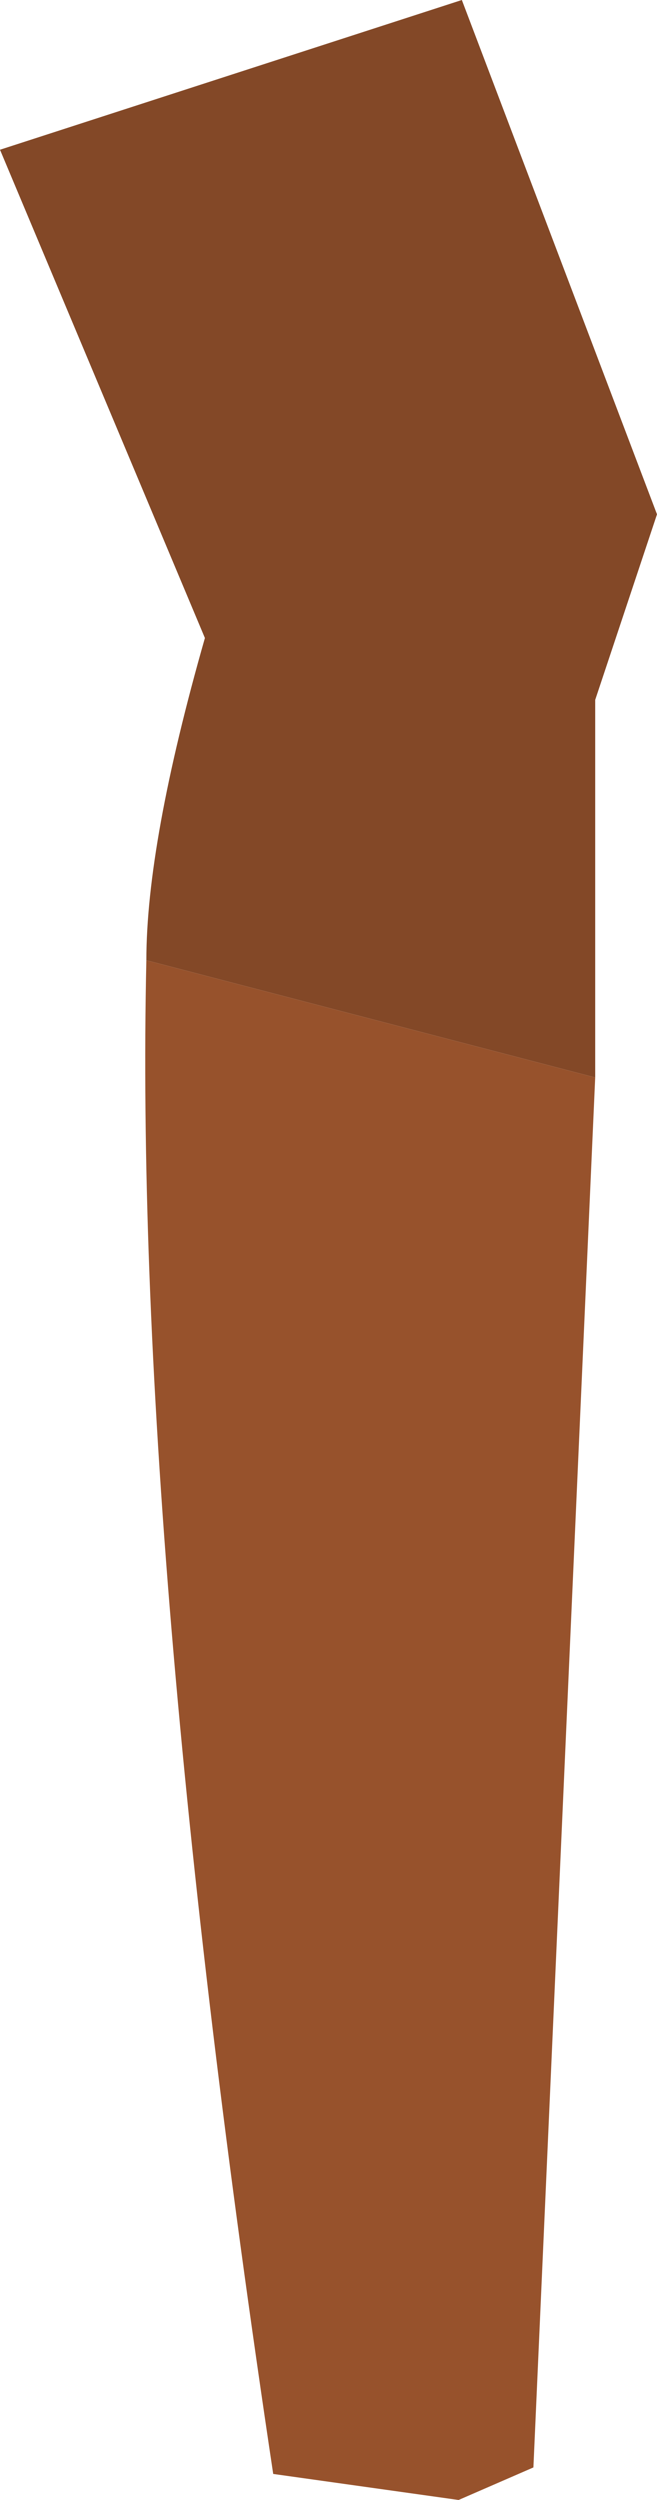
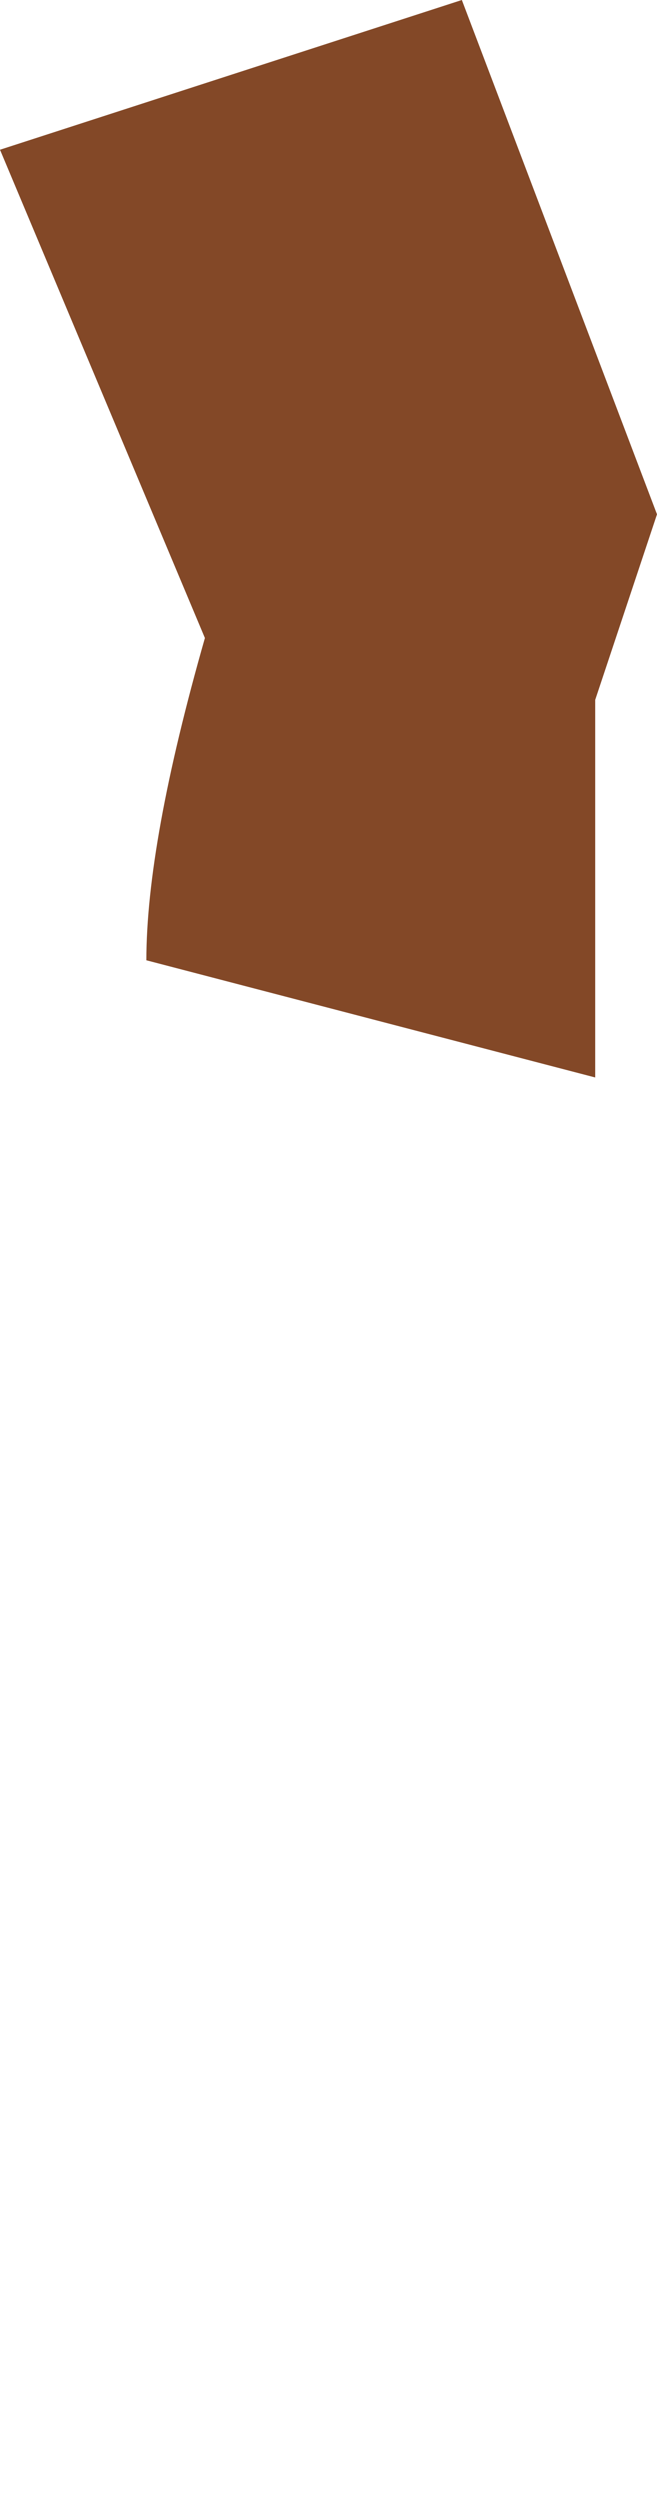
<svg xmlns="http://www.w3.org/2000/svg" height="38.4px" width="10.1px">
  <g transform="matrix(1.0, 0.0, 0.0, 1.0, 7.0, 9.0)">
    <path d="M-4.75 5.75 Q-4.75 3.95 -3.85 0.8 L-7.0 -6.7 0.1 -9.0 3.1 -1.1 2.15 1.75 2.15 7.55 -4.75 5.75" fill="#834827" fill-rule="evenodd" stroke="none" />
-     <path d="M2.15 7.55 L1.2 28.9 0.05 29.4 -2.8 29.0 Q-4.95 14.7 -4.75 5.75 L2.15 7.55" fill="#97522c" fill-rule="evenodd" stroke="none" />
  </g>
</svg>